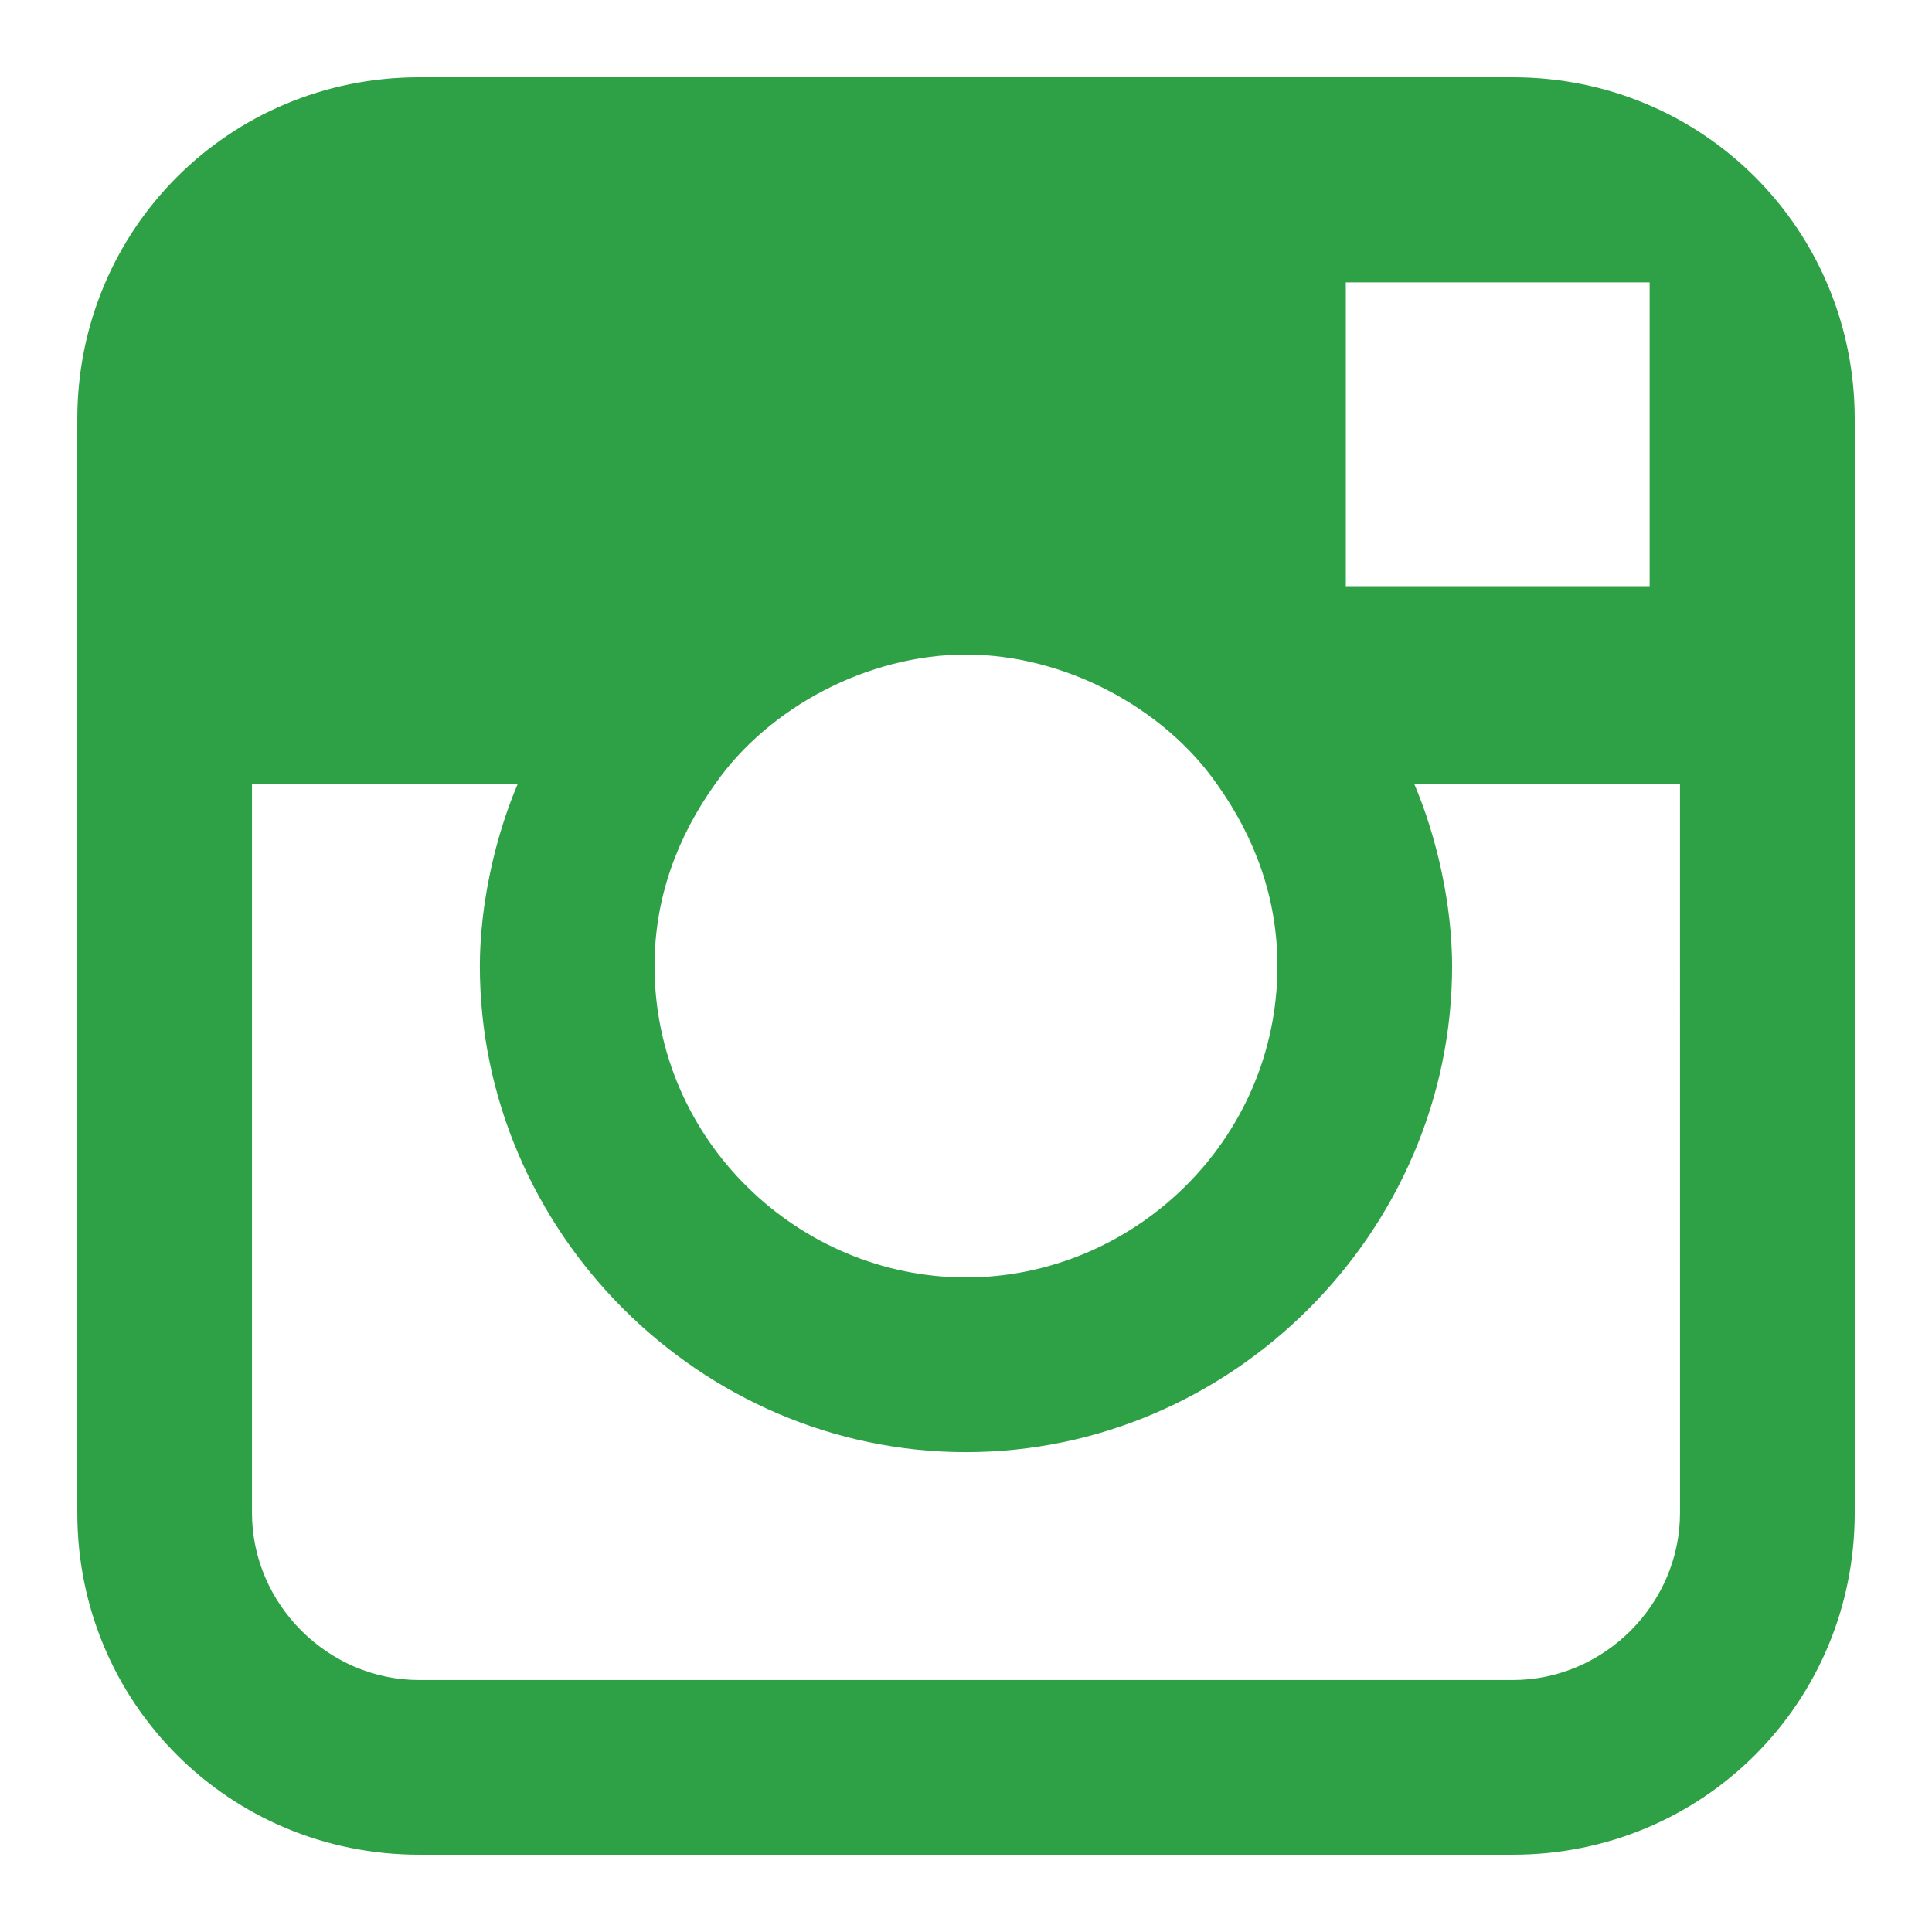
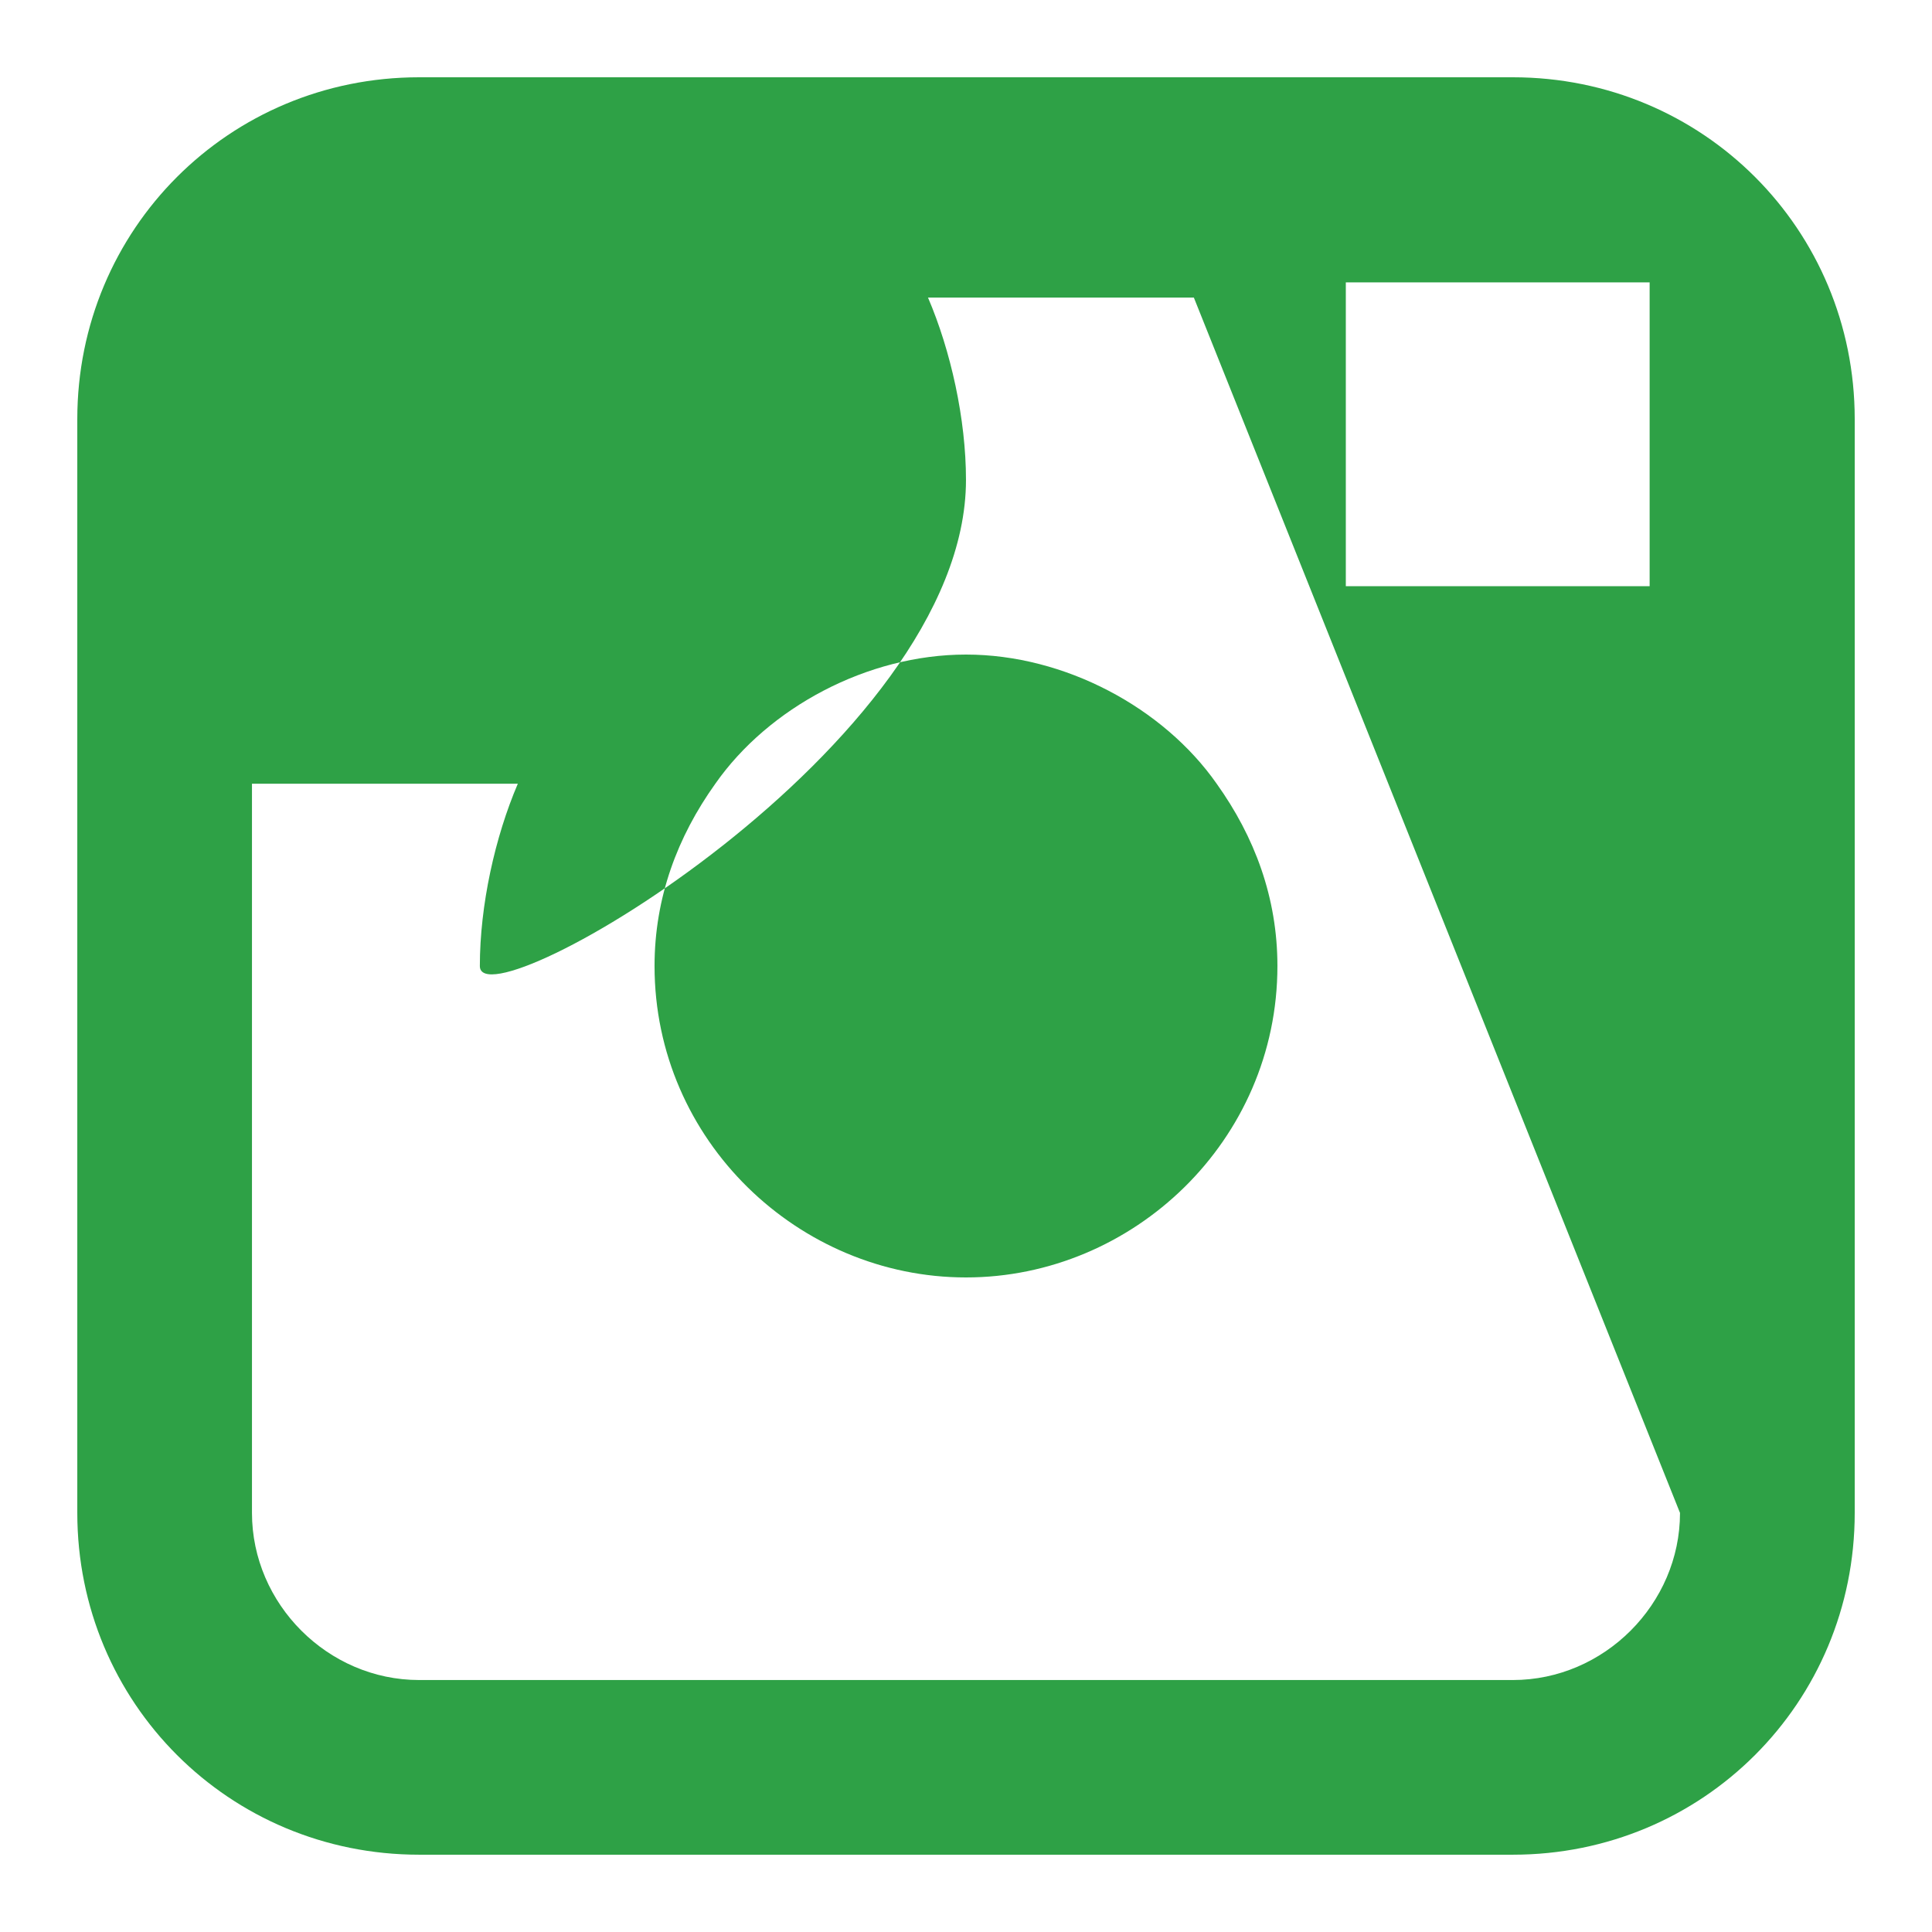
<svg xmlns="http://www.w3.org/2000/svg" version="1.1" id="Layer_1" focusable="false" x="0px" y="0px" width="100px" height="100px" viewBox="-255 347 100 100" style="enable-background:new -255 347 100 100;" xml:space="preserve">
  <style type="text/css">
	.st0{fill:#2EA146;}
</style>
-   <path class="st0" d="M-176.692,351h-56.615c-9.829,0-17.692,7.863-17.692,17.692v56.615  c0,9.829,7.863,17.692,17.692,17.692h56.615c9.829,0,17.692-7.863,17.692-17.692  v-56.615c0-9.829-7.863-17.692-17.692-17.692H-176.692z M-171.581,361.615h1.966v15.726  h-15.726v-15.726H-171.581z M-217.974,387.564c2.752-3.932,7.863-6.684,12.974-6.684  c5.111,0,10.222,2.752,12.974,6.684c1.966,2.752,3.145,5.897,3.145,9.436  c0,9.043-7.47,16.12-16.12,16.12c-8.65,0-16.12-7.077-16.12-16.12  C-221.12,393.462-219.94,390.316-217.974,387.564z M-168.043,425.308  c0,4.718-3.932,8.65-8.65,8.65h-56.615c-4.718,0-8.65-3.932-8.65-8.65  v-37.743h13.761c-1.18,2.752-1.966,6.291-1.966,9.436  c0,13.761,11.402,25.162,25.162,25.162s25.162-11.402,25.162-25.162  c0-3.145-0.786-6.684-1.966-9.436h13.761L-168.043,425.308z" />
+   <path class="st0" d="M-176.692,351h-56.615c-9.829,0-17.692,7.863-17.692,17.692v56.615  c0,9.829,7.863,17.692,17.692,17.692h56.615c9.829,0,17.692-7.863,17.692-17.692  v-56.615c0-9.829-7.863-17.692-17.692-17.692H-176.692z M-171.581,361.615h1.966v15.726  h-15.726v-15.726H-171.581z M-217.974,387.564c2.752-3.932,7.863-6.684,12.974-6.684  c5.111,0,10.222,2.752,12.974,6.684c1.966,2.752,3.145,5.897,3.145,9.436  c0,9.043-7.47,16.12-16.12,16.12c-8.65,0-16.12-7.077-16.12-16.12  C-221.12,393.462-219.94,390.316-217.974,387.564z M-168.043,425.308  c0,4.718-3.932,8.65-8.65,8.65h-56.615c-4.718,0-8.65-3.932-8.65-8.65  v-37.743h13.761c-1.18,2.752-1.966,6.291-1.966,9.436  s25.162-11.402,25.162-25.162  c0-3.145-0.786-6.684-1.966-9.436h13.761L-168.043,425.308z" />
</svg>